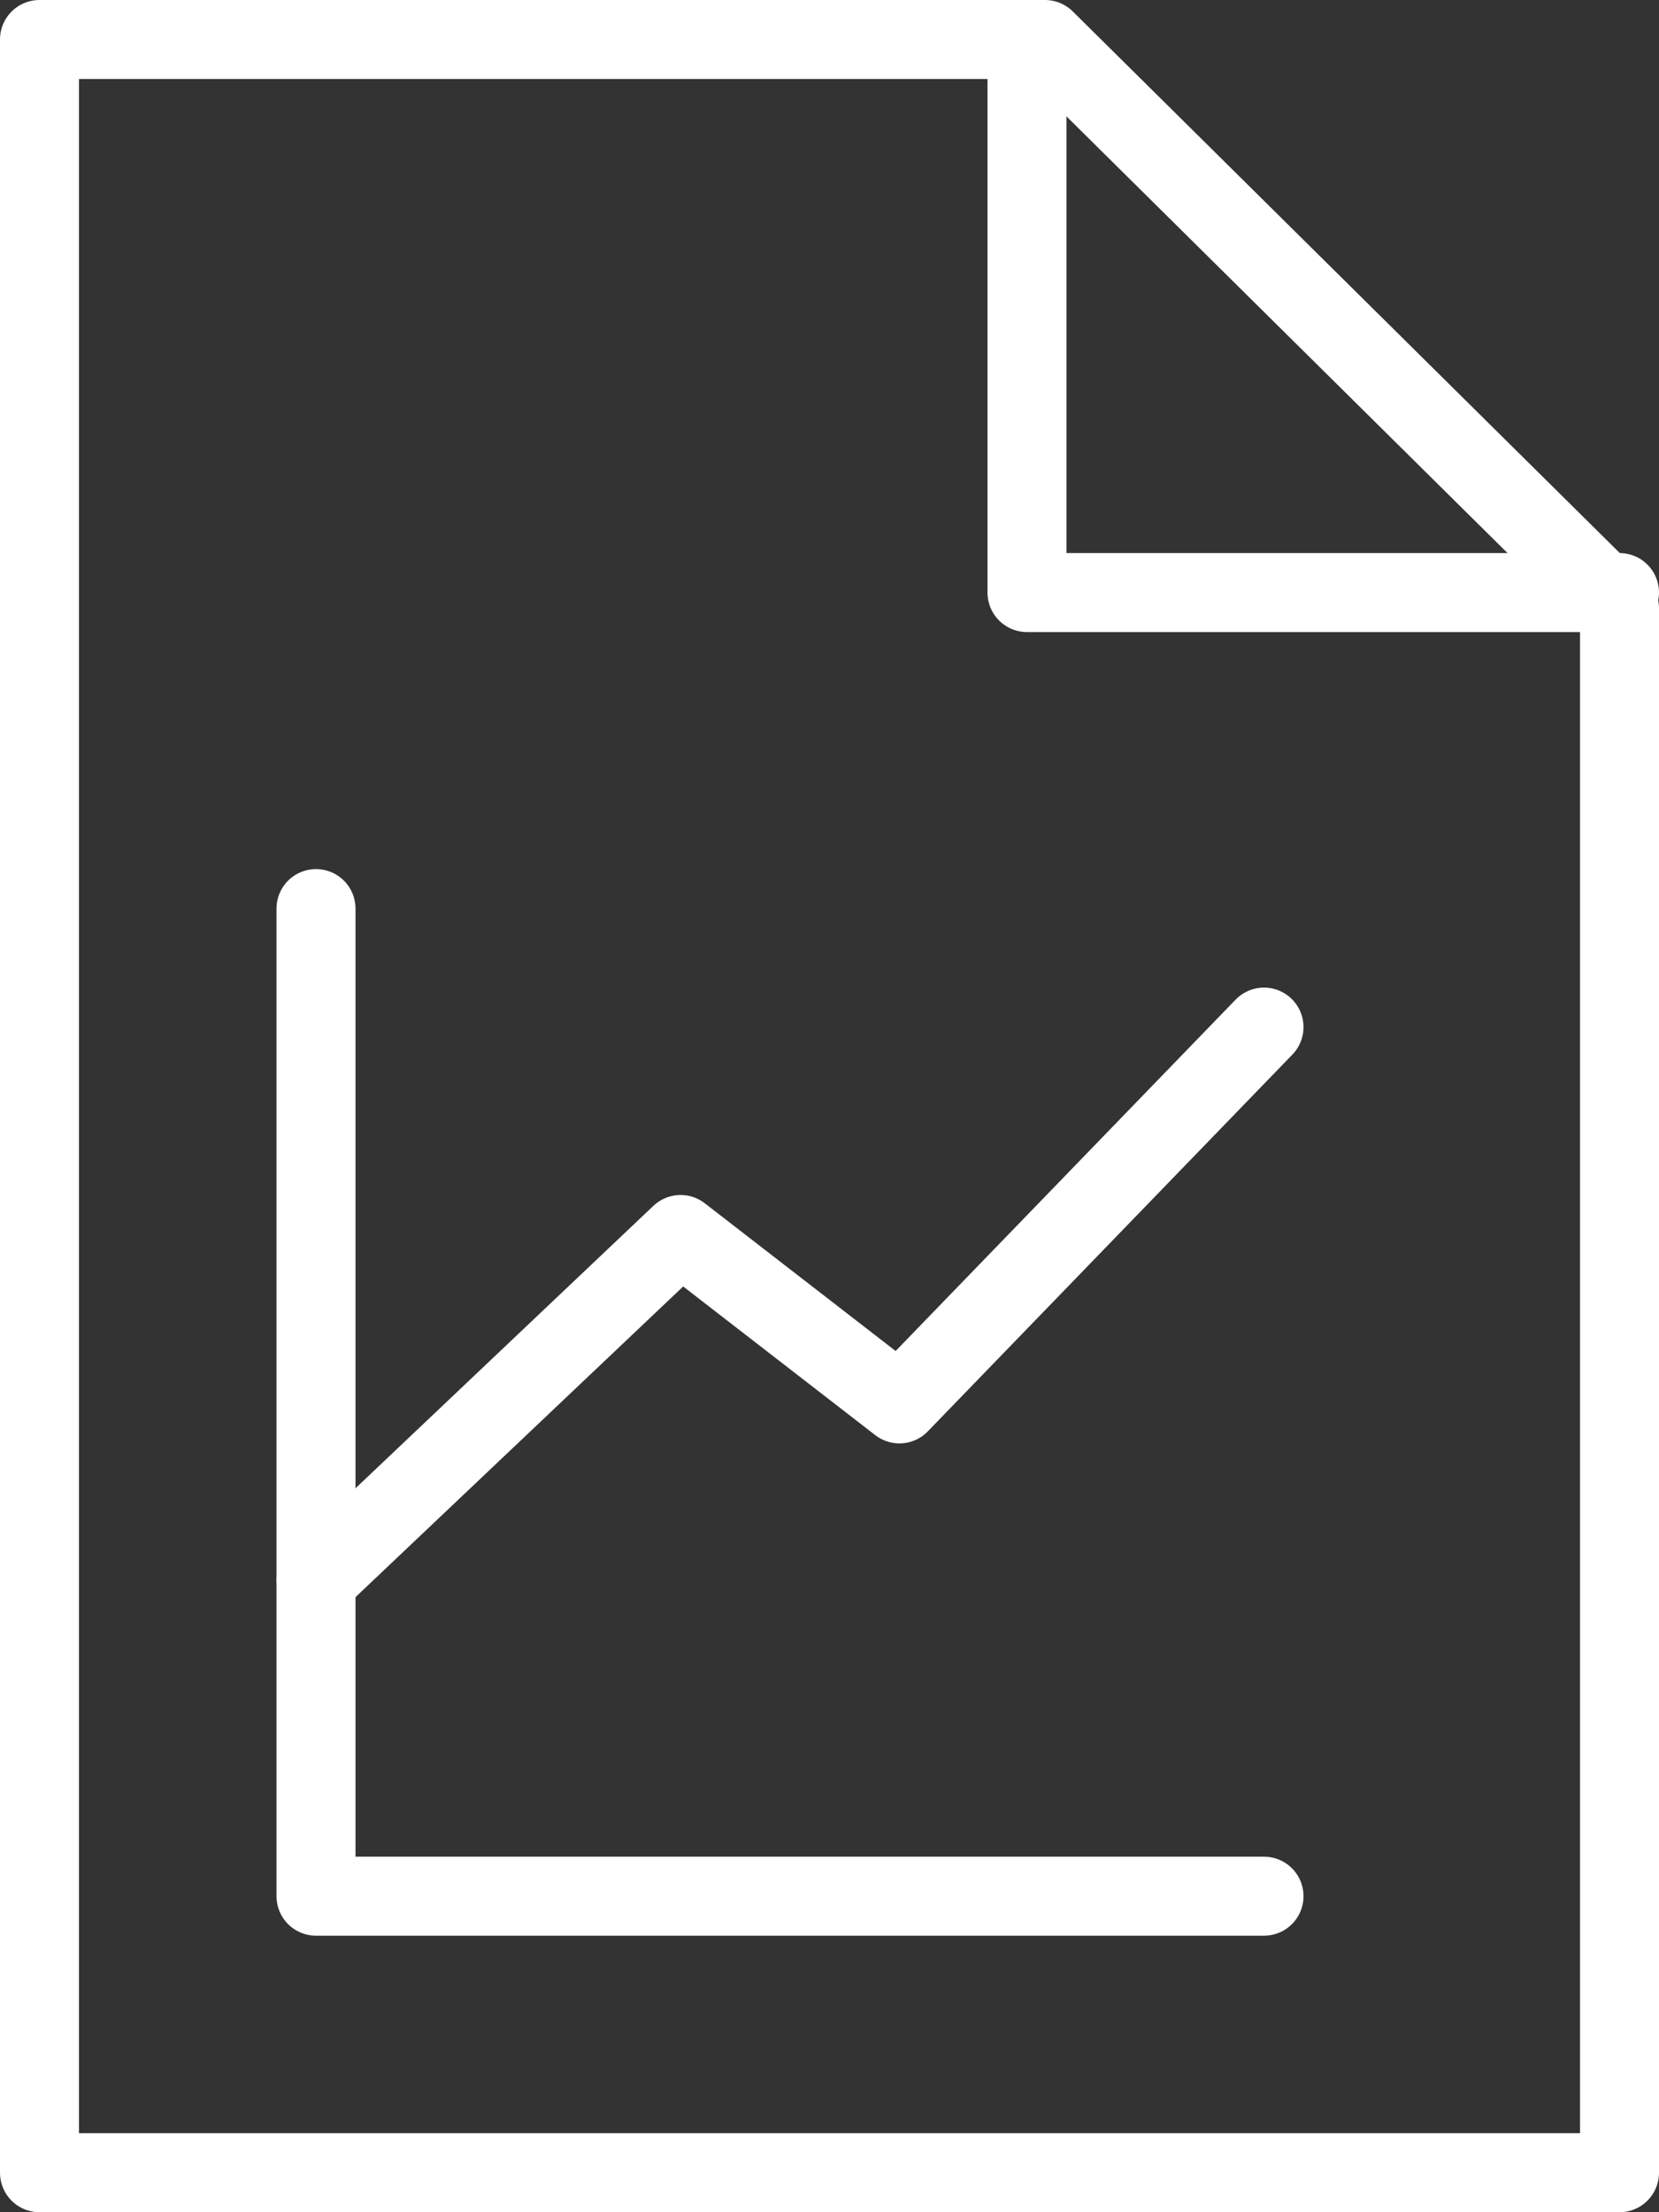
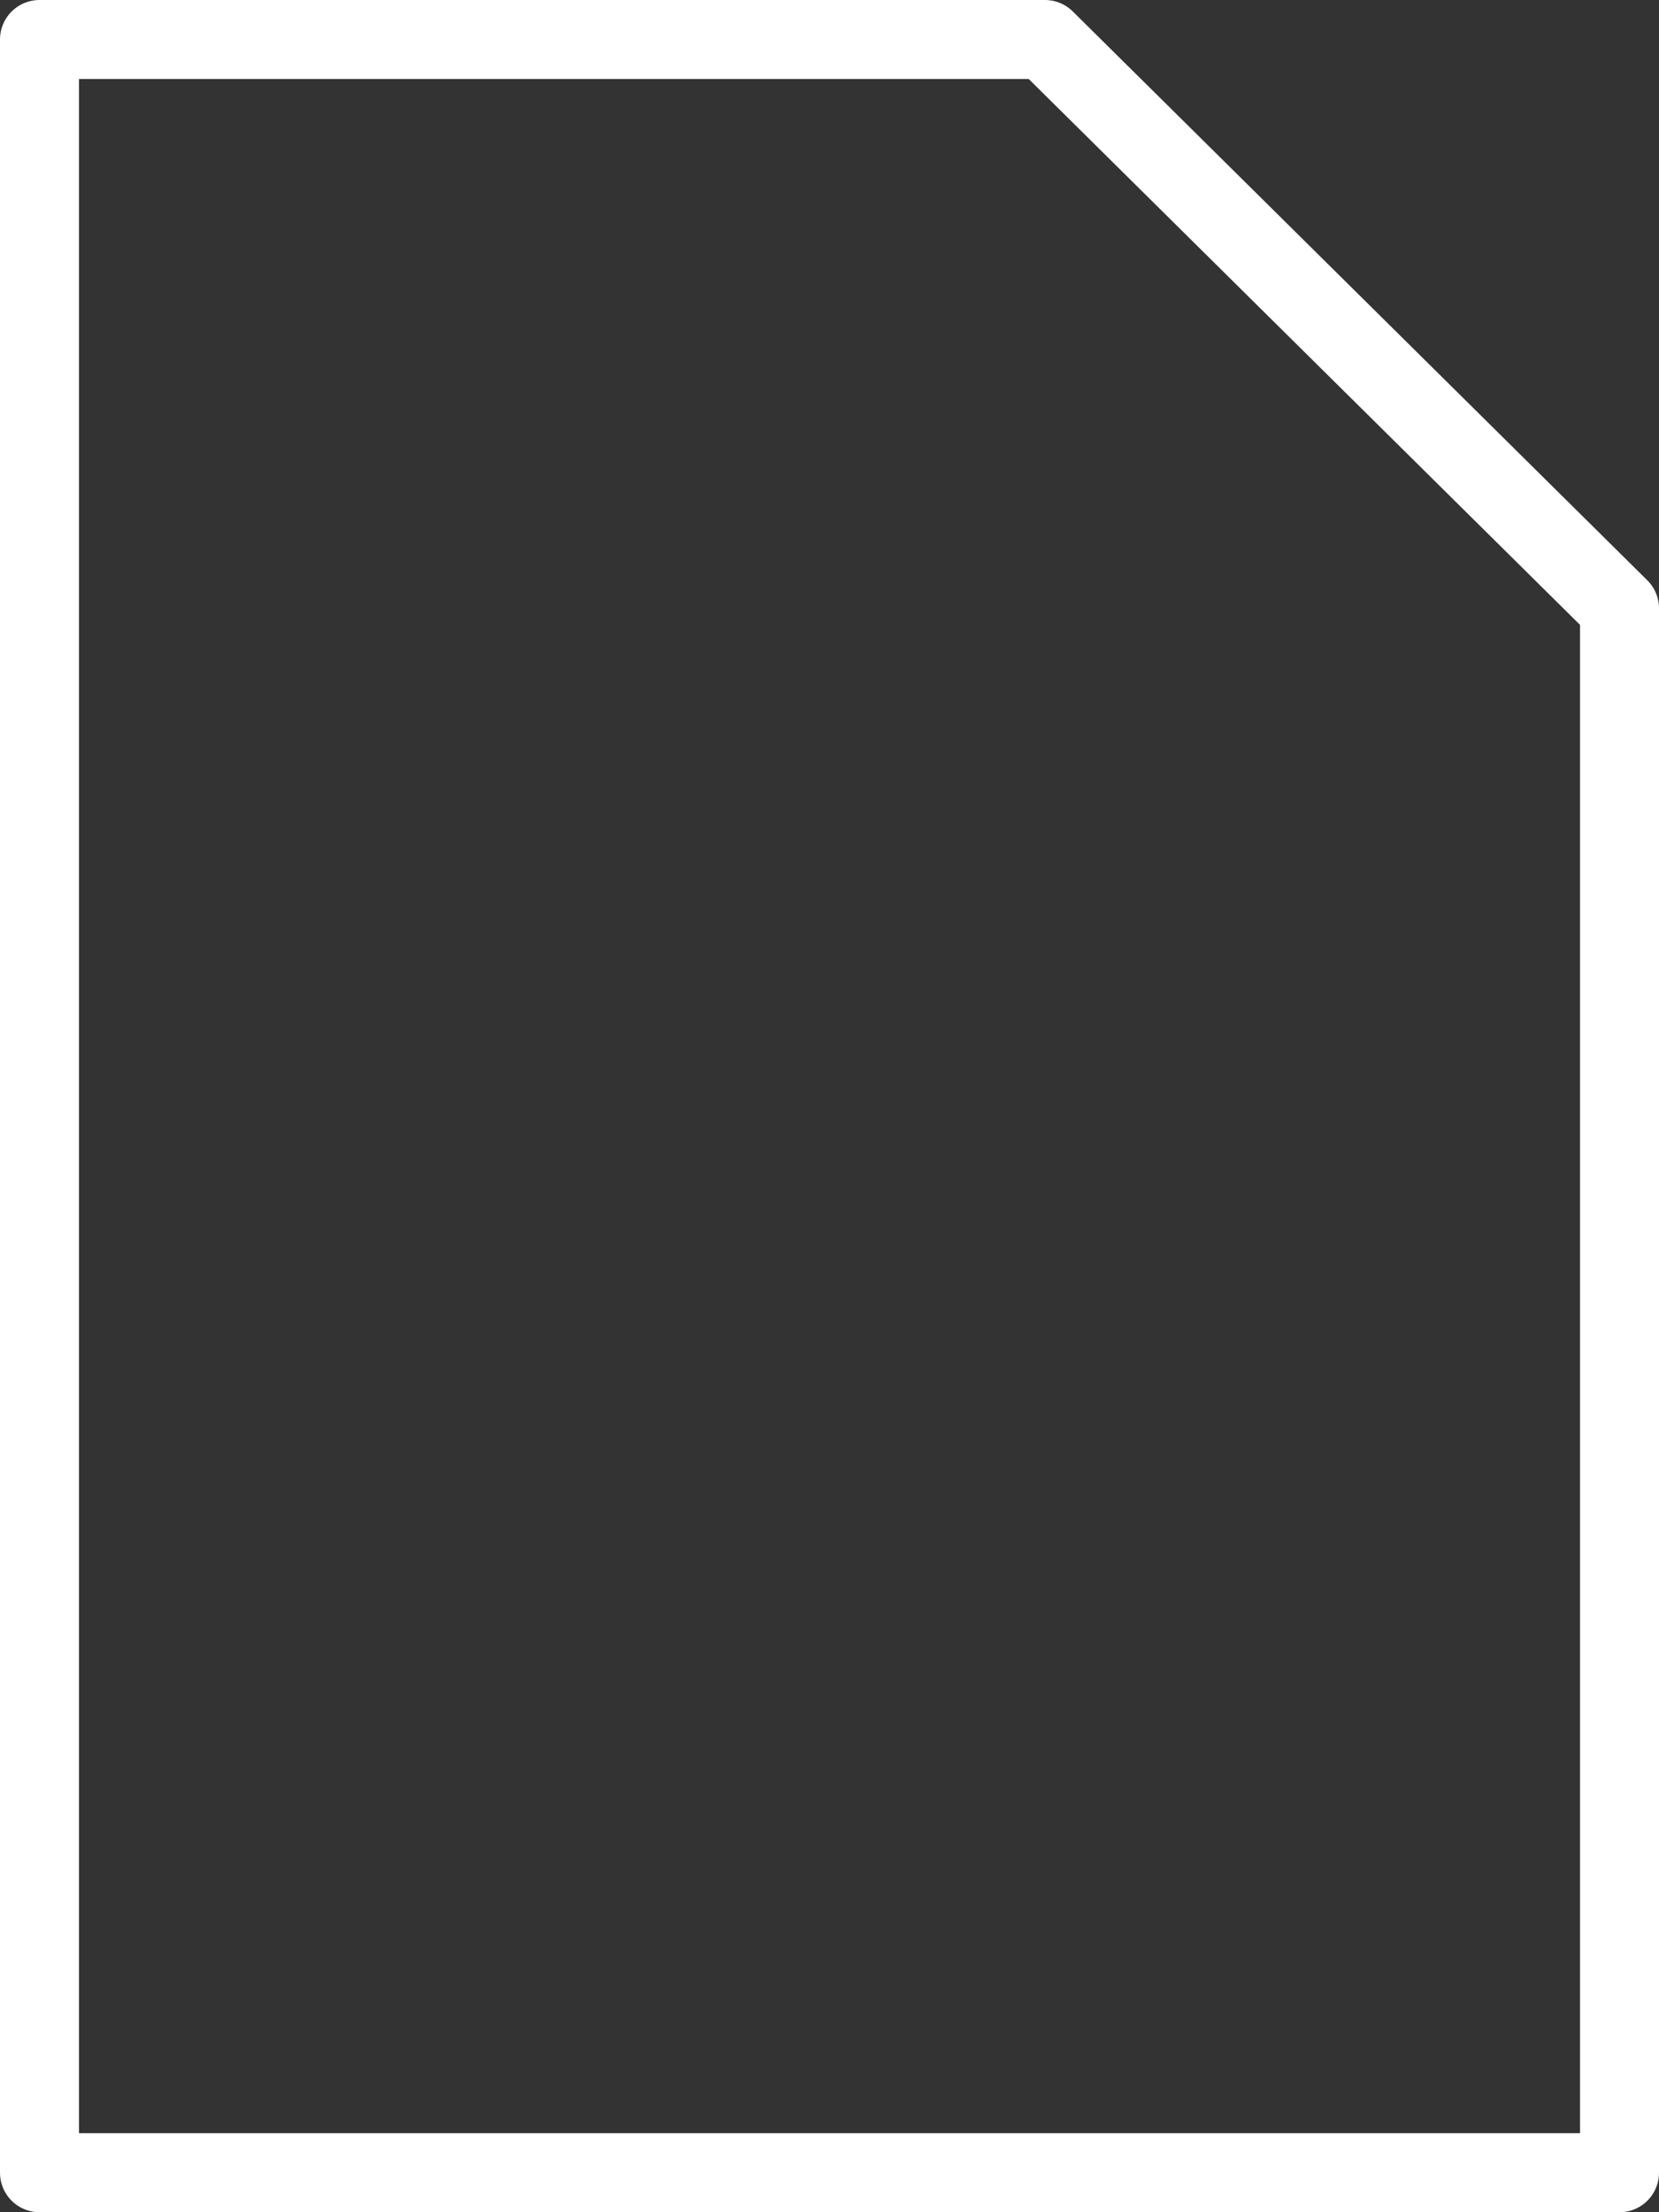
<svg xmlns="http://www.w3.org/2000/svg" width="42" height="56" viewBox="0 0 42 56">
  <rect x="0" y="0" width="42" height="56" fill="#333333" stroke="none" />
  <g stroke="#FFF" stroke-width="2" fill="none" fill-rule="evenodd" stroke-linecap="round" stroke-linejoin="round">
    <path d="M1 1v54h40V15.4L26.455 1z" />
-     <path d="M26 1v14h15M8 23v25h24" />
-     <path d="m8 40 9.23-8.75 5.54 4.288L32 26" />
  </g>
</svg>